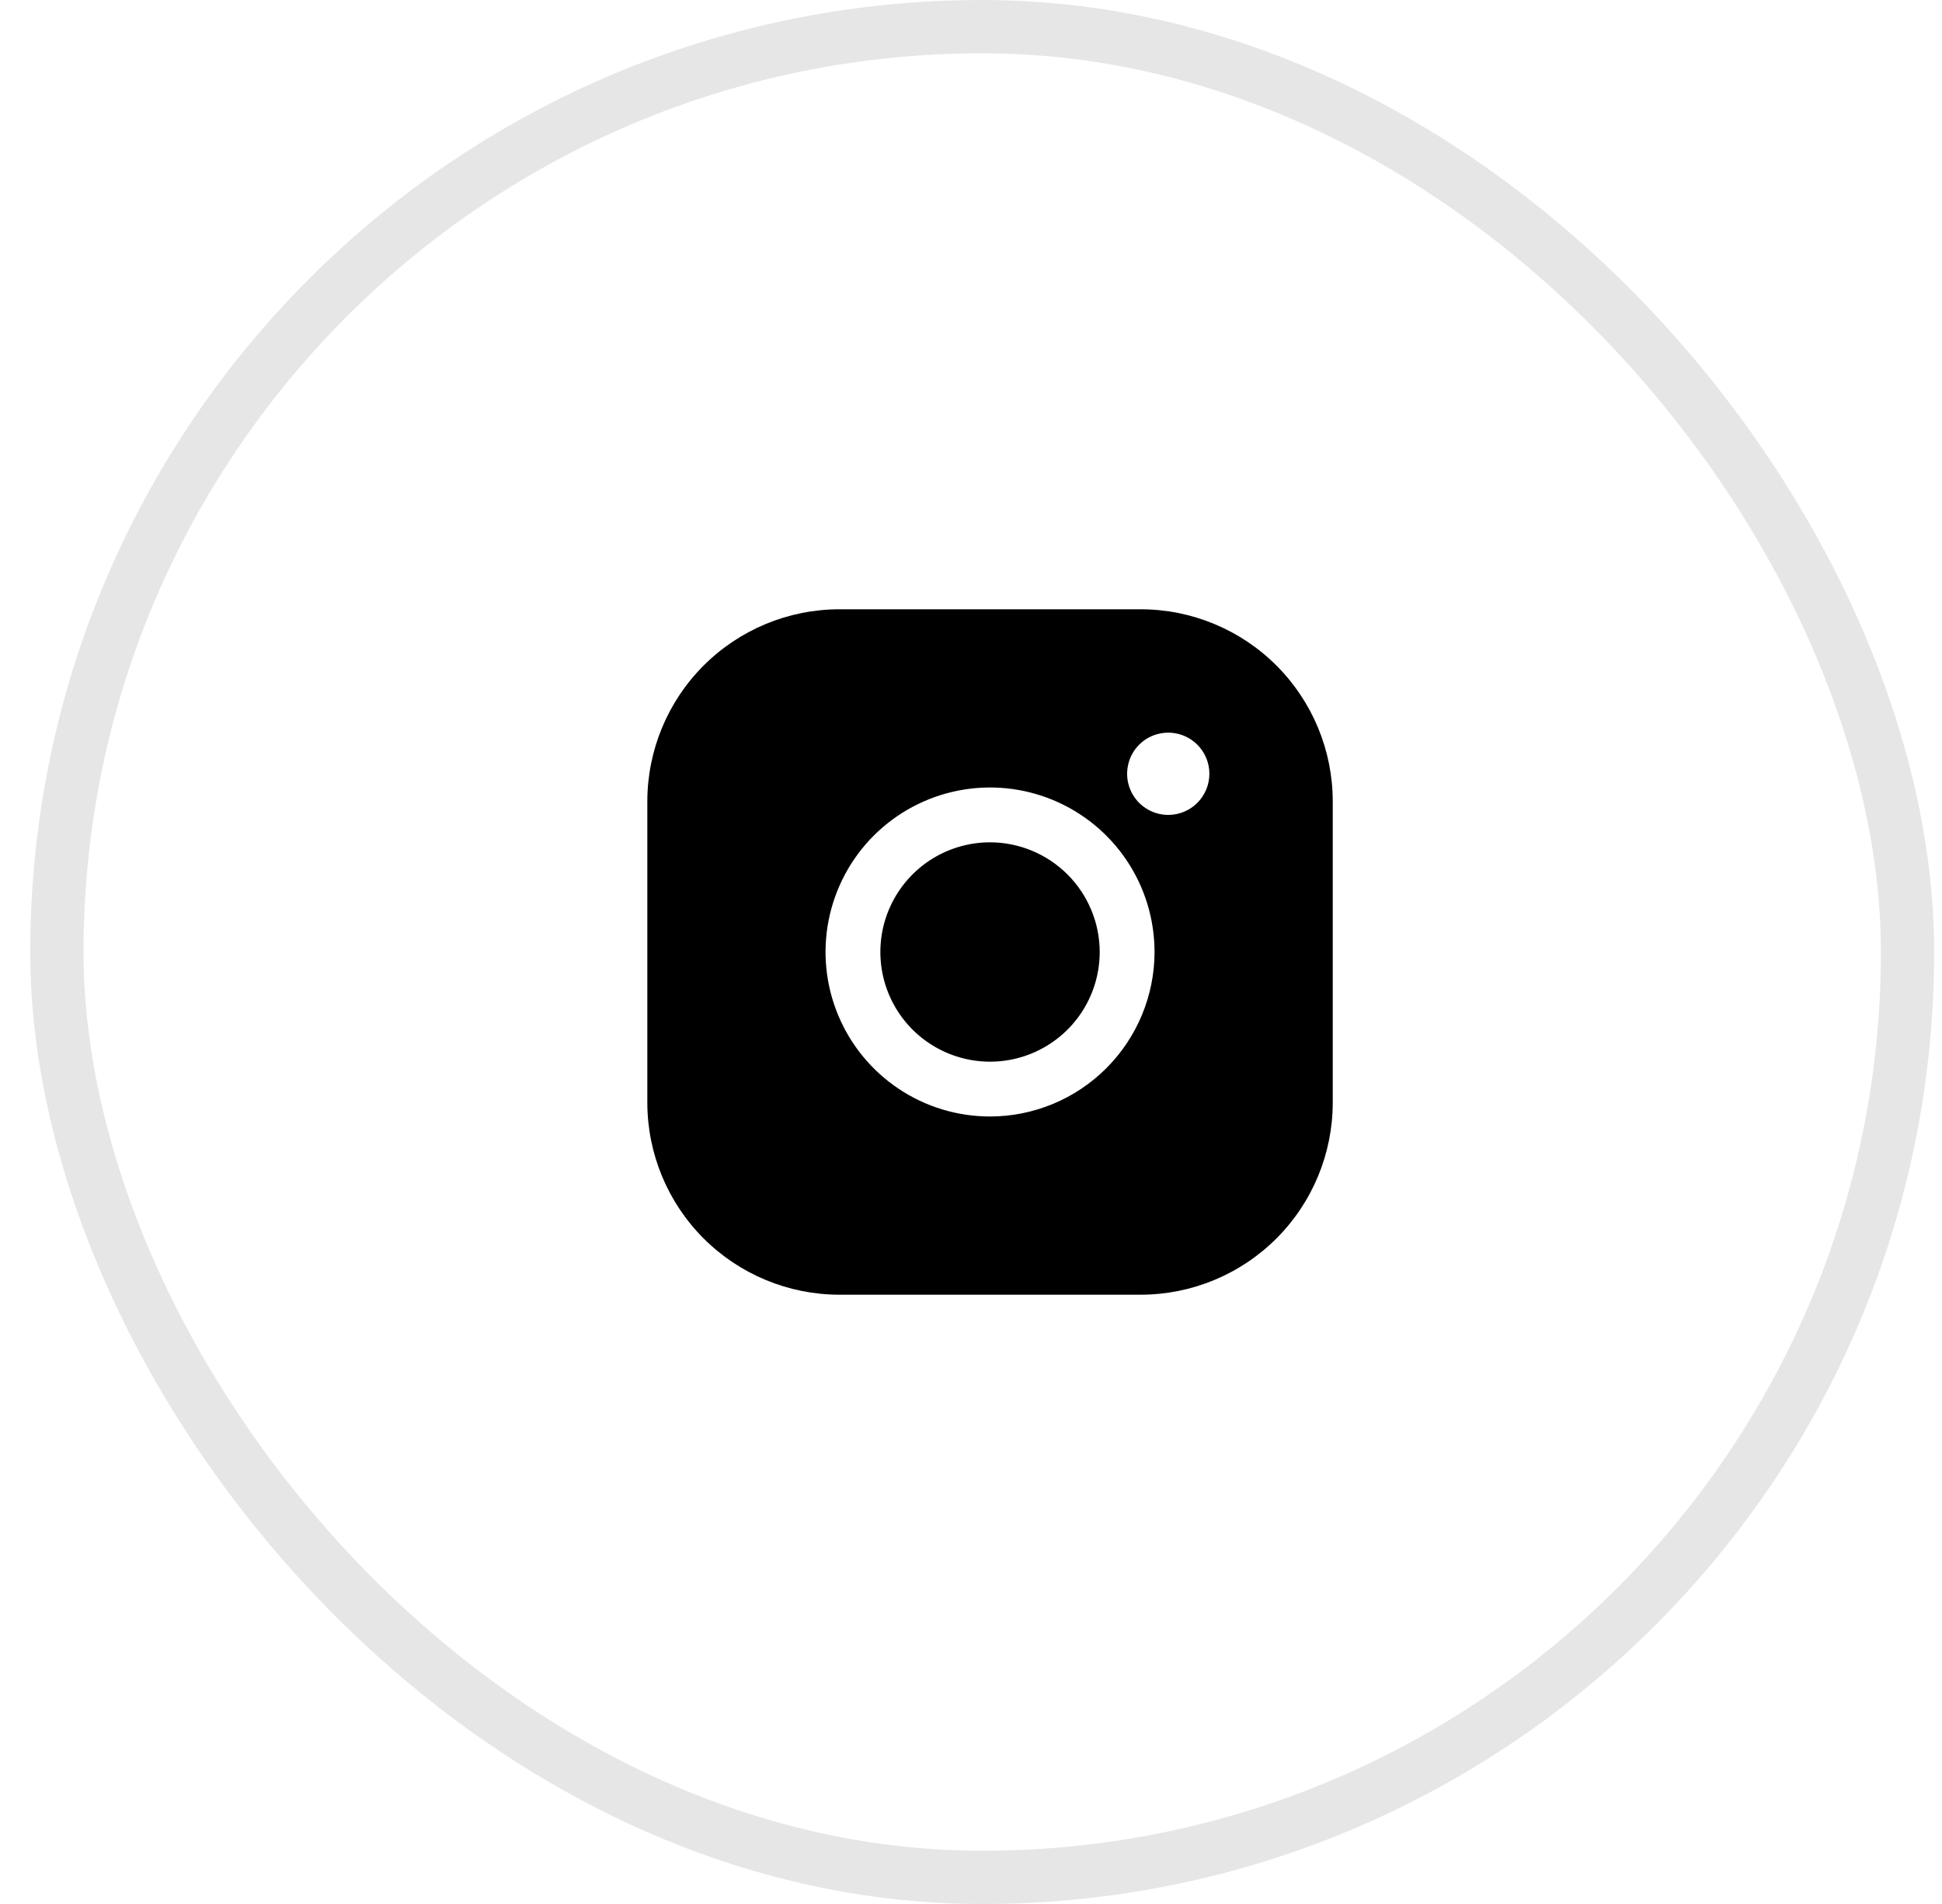
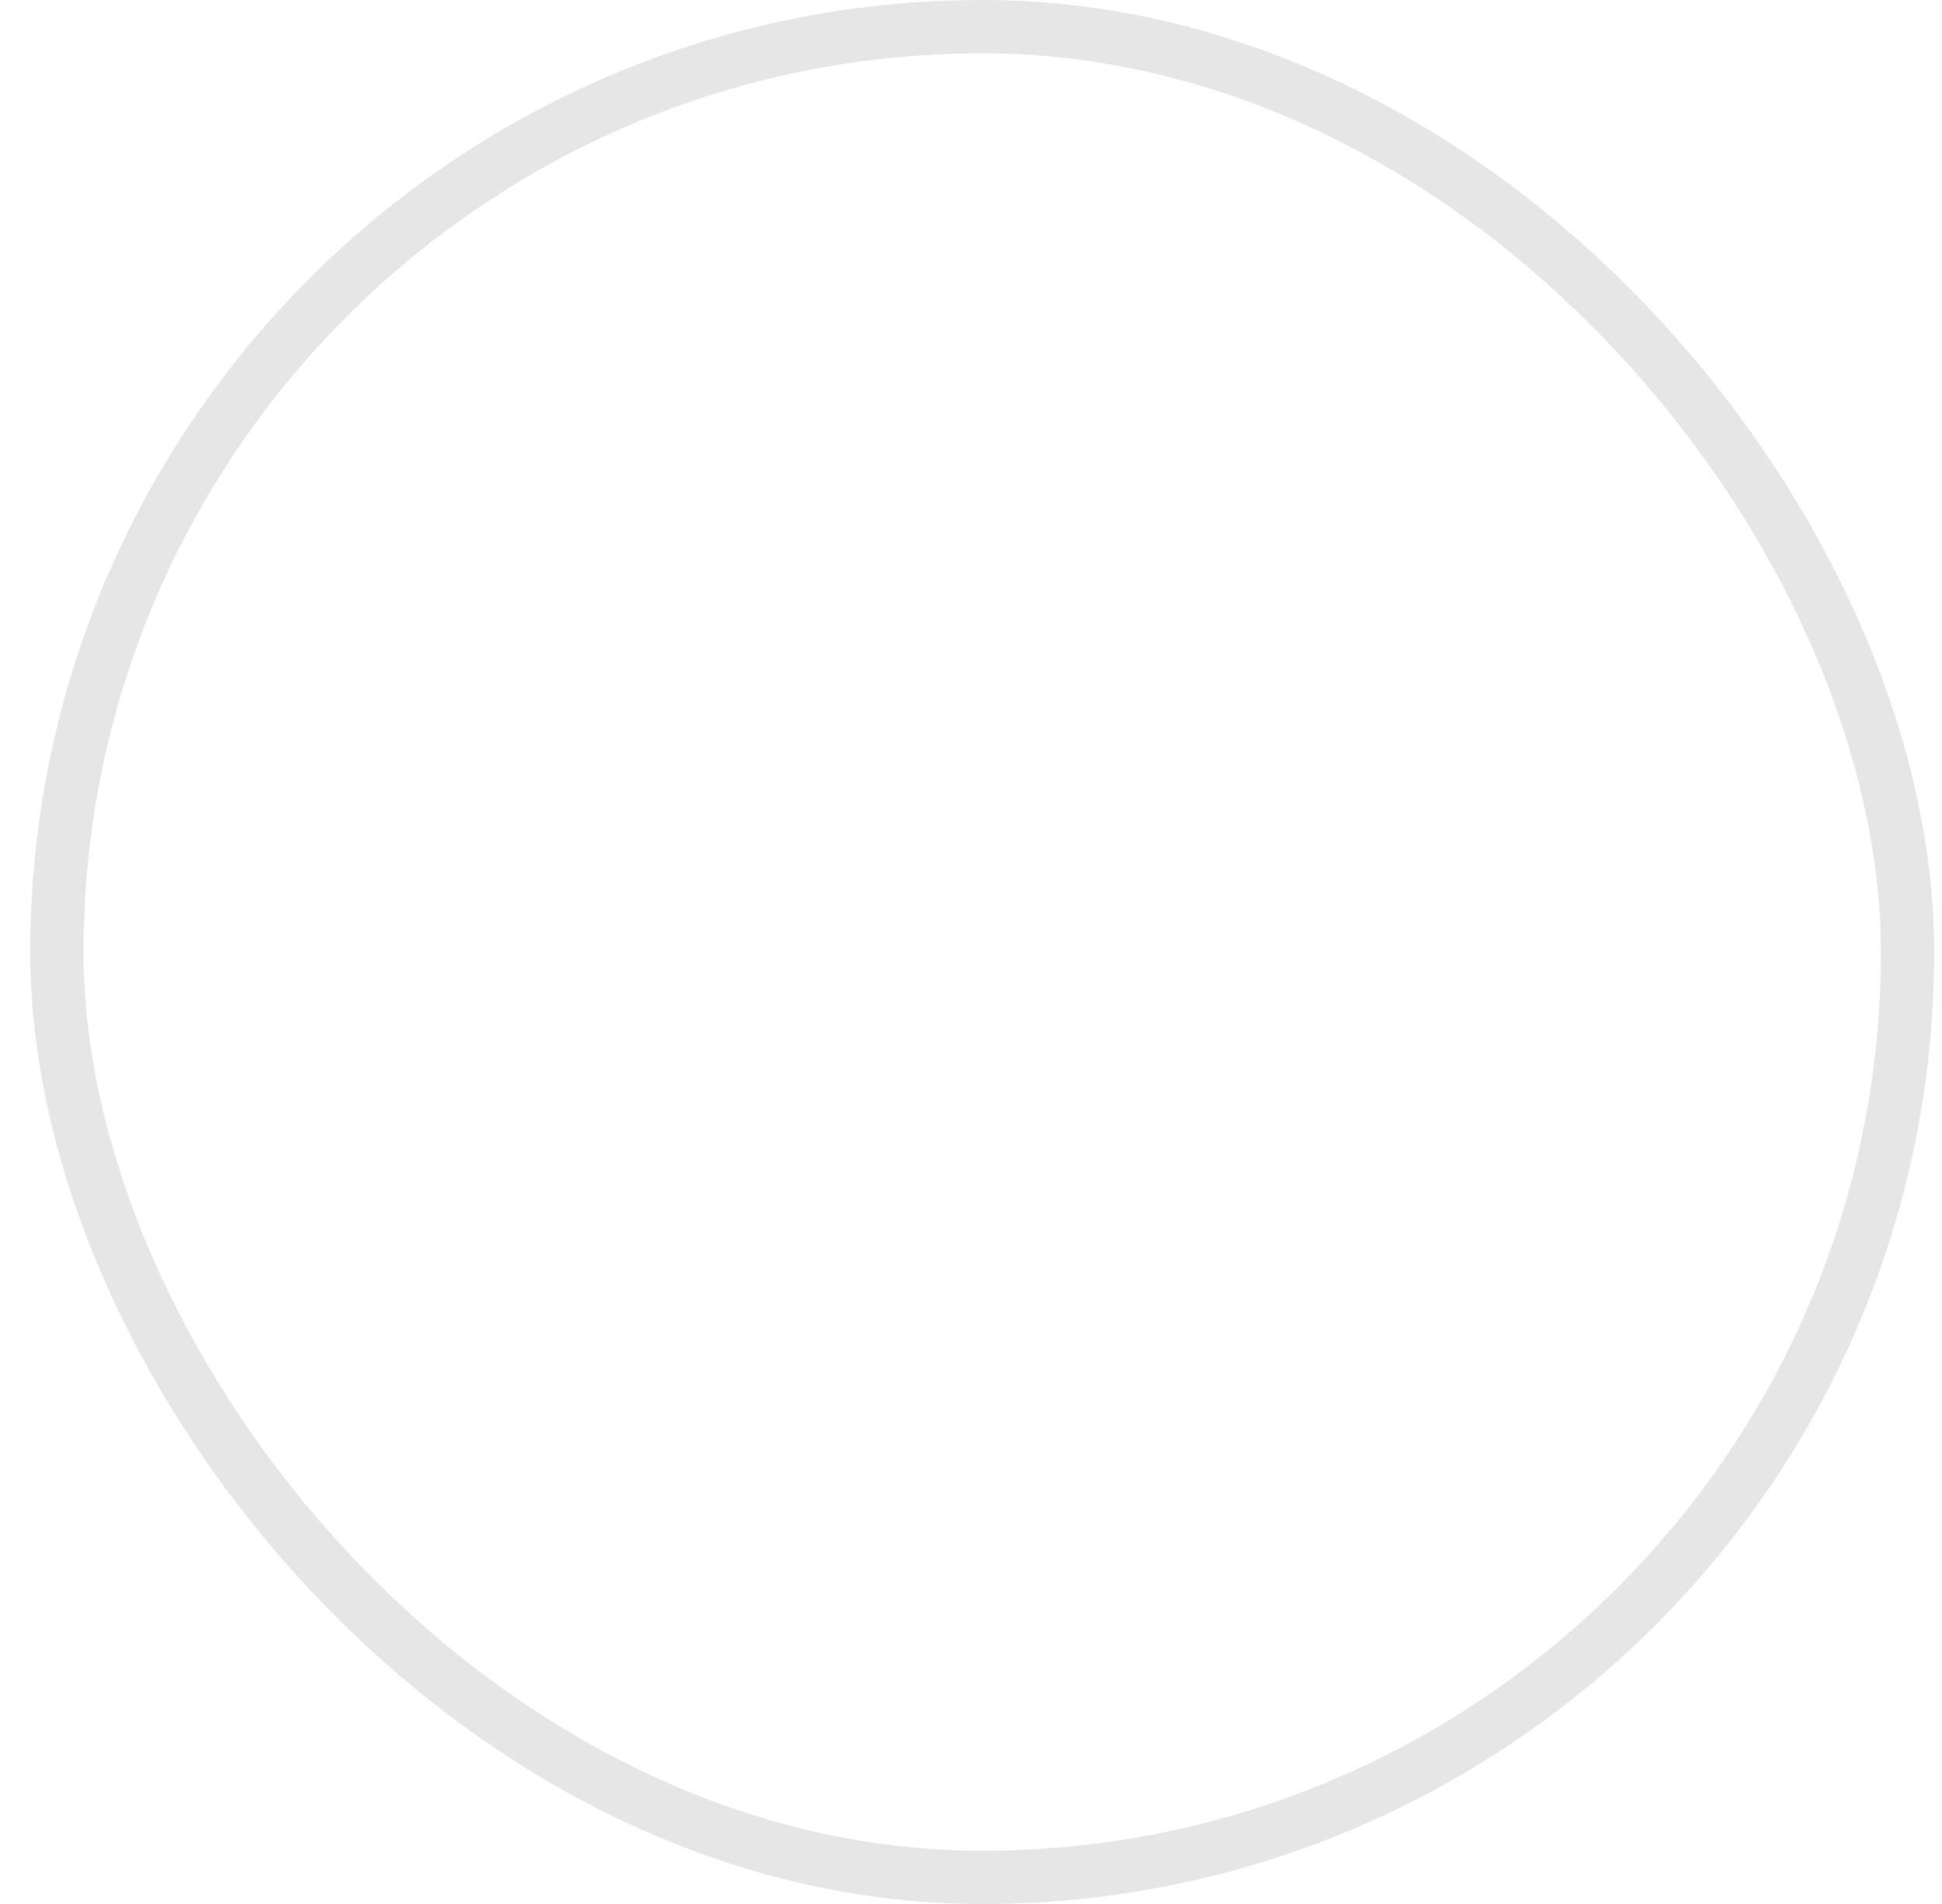
<svg xmlns="http://www.w3.org/2000/svg" width="51" height="50" viewBox="0 0 51 50" fill="none">
  <rect opacity="0.1" x="1.494" y="0.7" width="48.601" height="48.601" rx="24.3" stroke="black" stroke-width="1.399" />
-   <path d="M28.88 25C28.88 25.57 28.711 26.126 28.395 26.6C28.078 27.074 27.628 27.443 27.102 27.661C26.576 27.879 25.997 27.936 25.438 27.825C24.879 27.713 24.366 27.439 23.963 27.037C23.561 26.634 23.286 26.12 23.175 25.562C23.064 25.003 23.121 24.424 23.339 23.898C23.557 23.372 23.926 22.922 24.4 22.605C24.873 22.289 25.43 22.12 26 22.12C26.764 22.121 27.495 22.425 28.035 22.965C28.575 23.504 28.879 24.236 28.88 25ZM35 21.04V28.96C34.998 30.296 34.467 31.577 33.522 32.522C32.577 33.467 31.296 33.998 29.96 34H22.04C20.704 33.998 19.423 33.467 18.478 32.522C17.533 31.577 17.002 30.296 17 28.96V21.04C17.002 19.704 17.533 18.423 18.478 17.478C19.423 16.533 20.704 16.002 22.04 16H29.96C31.296 16.002 32.577 16.533 33.522 17.478C34.467 18.423 34.998 19.704 35 21.04V21.04ZM30.32 25C30.32 24.146 30.067 23.31 29.592 22.6C29.117 21.89 28.442 21.336 27.653 21.009C26.864 20.682 25.995 20.596 25.157 20.763C24.319 20.93 23.549 21.341 22.945 21.945C22.341 22.549 21.93 23.319 21.763 24.157C21.596 24.995 21.682 25.864 22.009 26.653C22.336 27.443 22.89 28.117 23.6 28.592C24.31 29.067 25.145 29.32 26 29.32C27.145 29.319 28.243 28.863 29.053 28.053C29.863 27.243 30.319 26.145 30.32 25V25ZM31.76 20.32C31.76 20.106 31.697 19.898 31.578 19.72C31.459 19.542 31.291 19.404 31.093 19.322C30.896 19.241 30.679 19.219 30.469 19.261C30.26 19.302 30.067 19.405 29.916 19.556C29.765 19.707 29.662 19.9 29.621 20.109C29.579 20.319 29.6 20.536 29.682 20.733C29.764 20.931 29.902 21.099 30.08 21.218C30.258 21.337 30.466 21.4 30.68 21.4C30.966 21.4 31.241 21.286 31.444 21.084C31.646 20.881 31.76 20.606 31.76 20.32Z" fill="black" />
</svg>